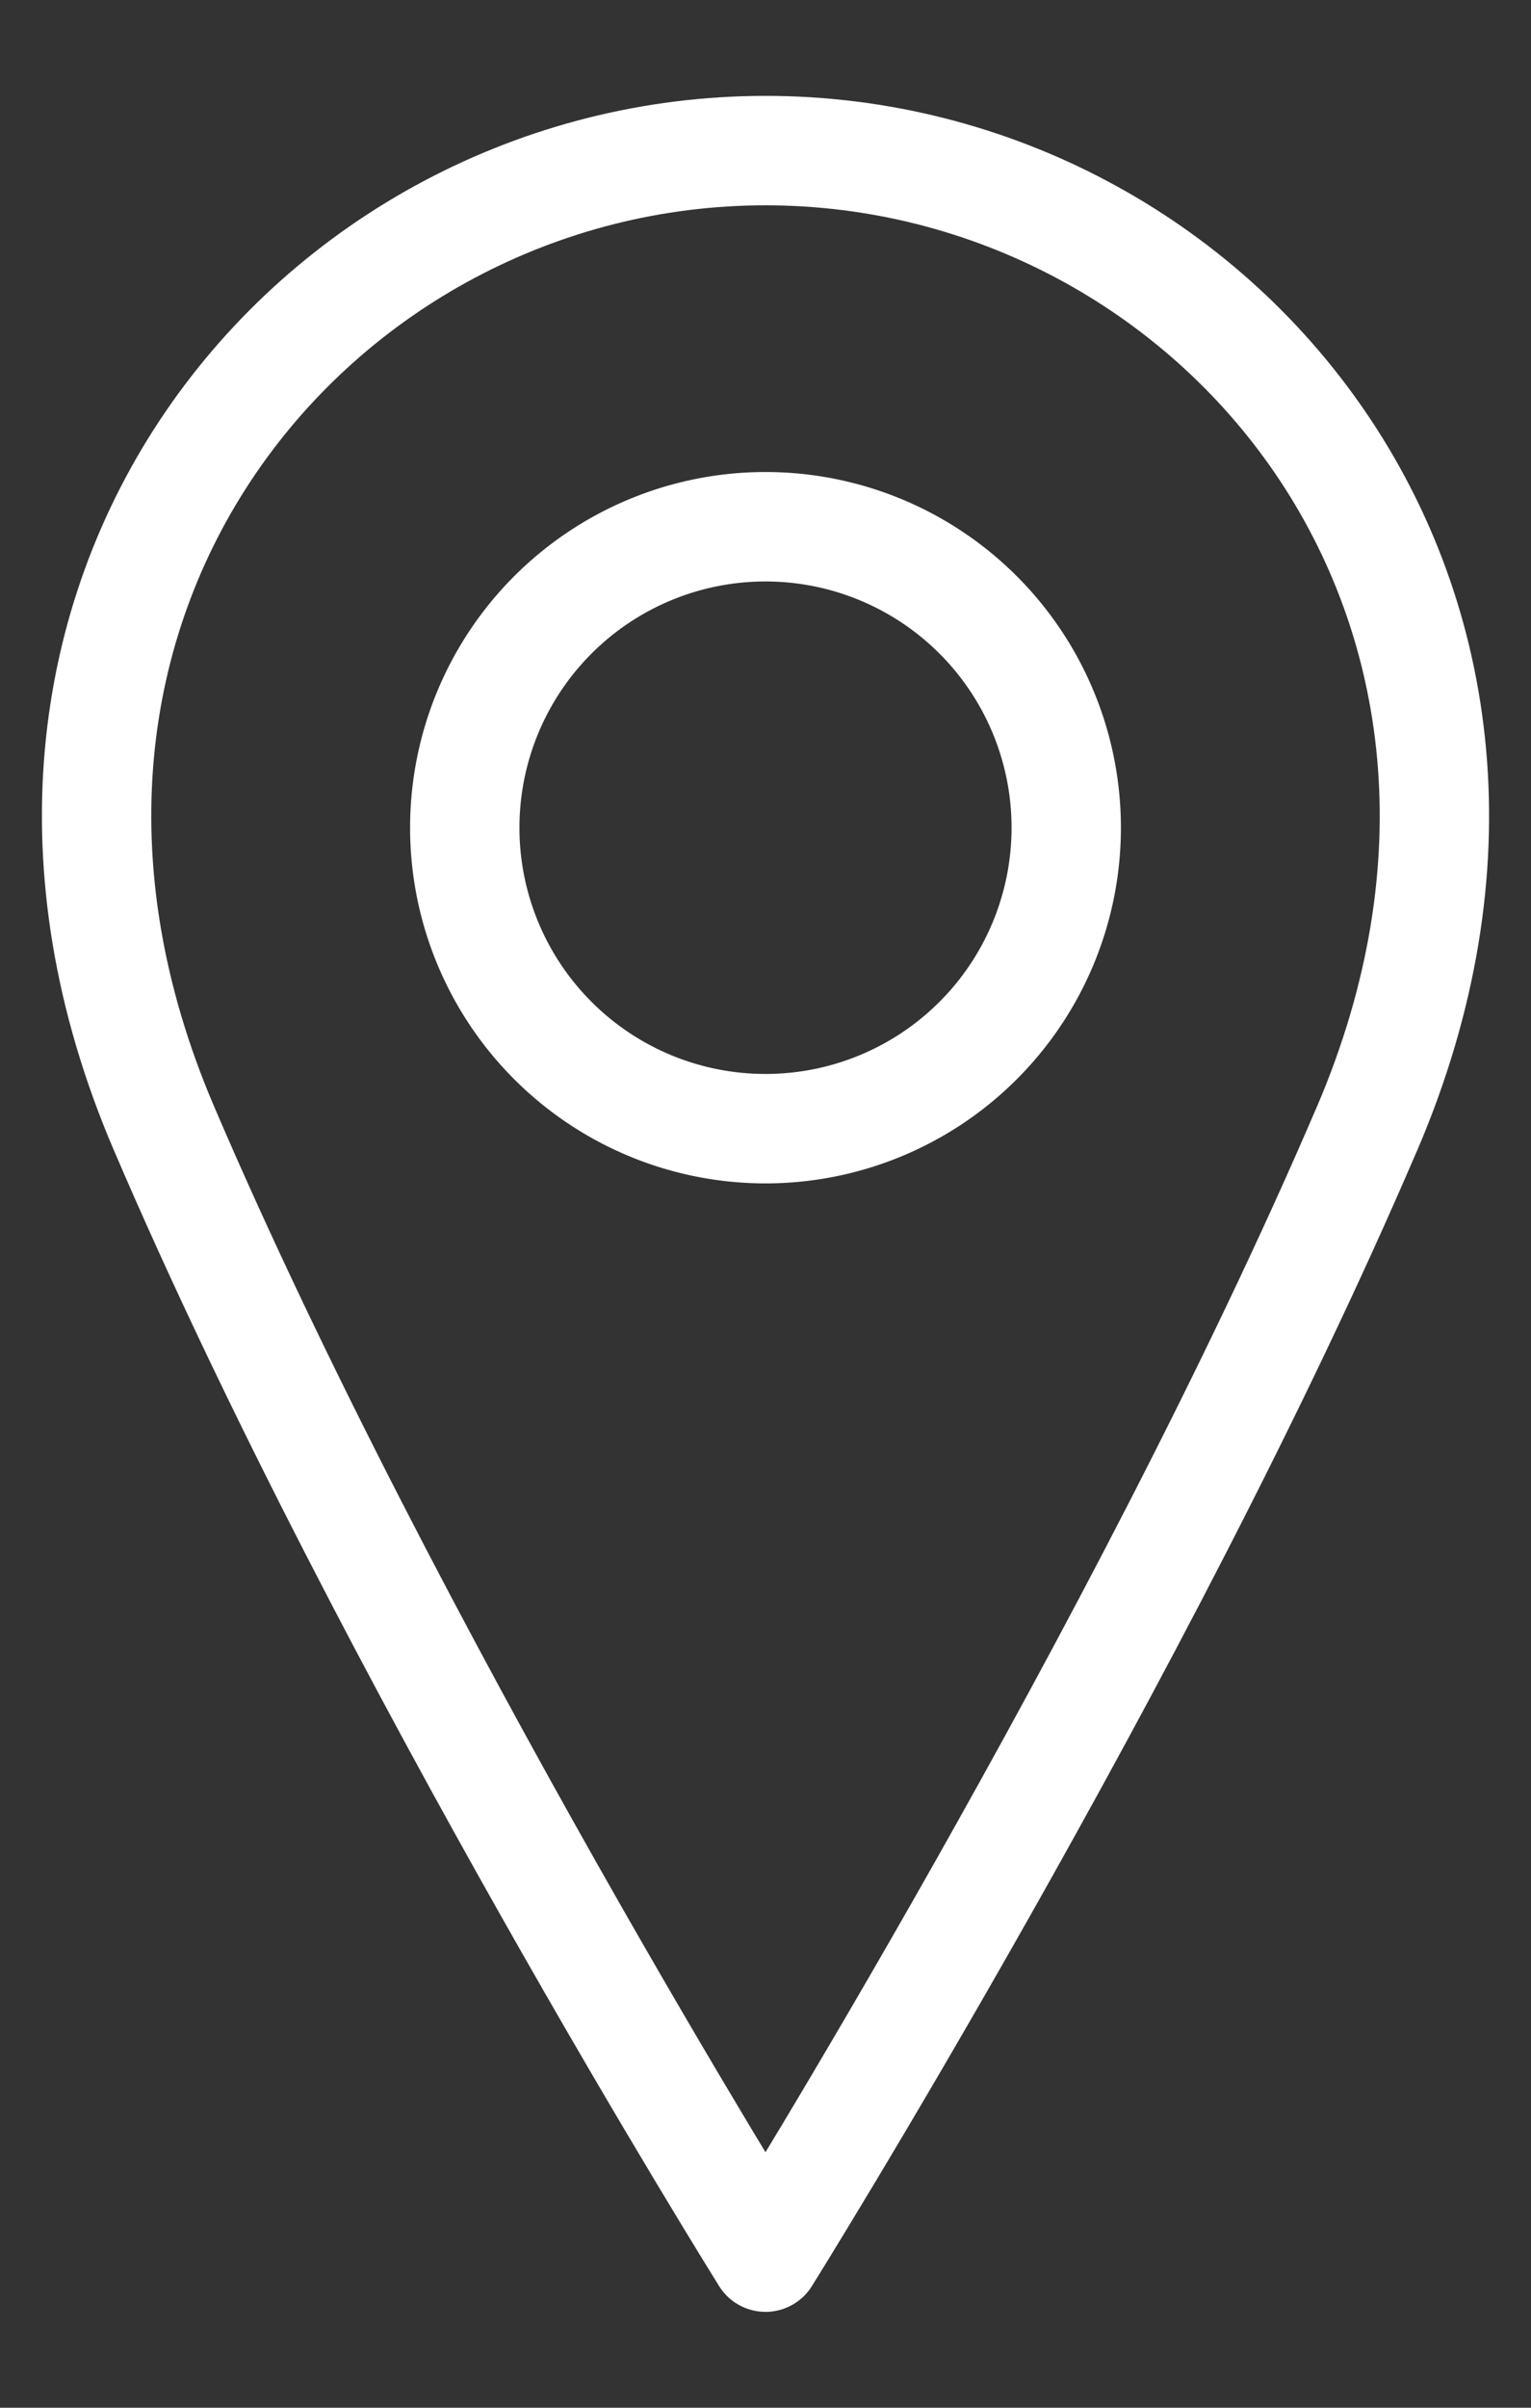
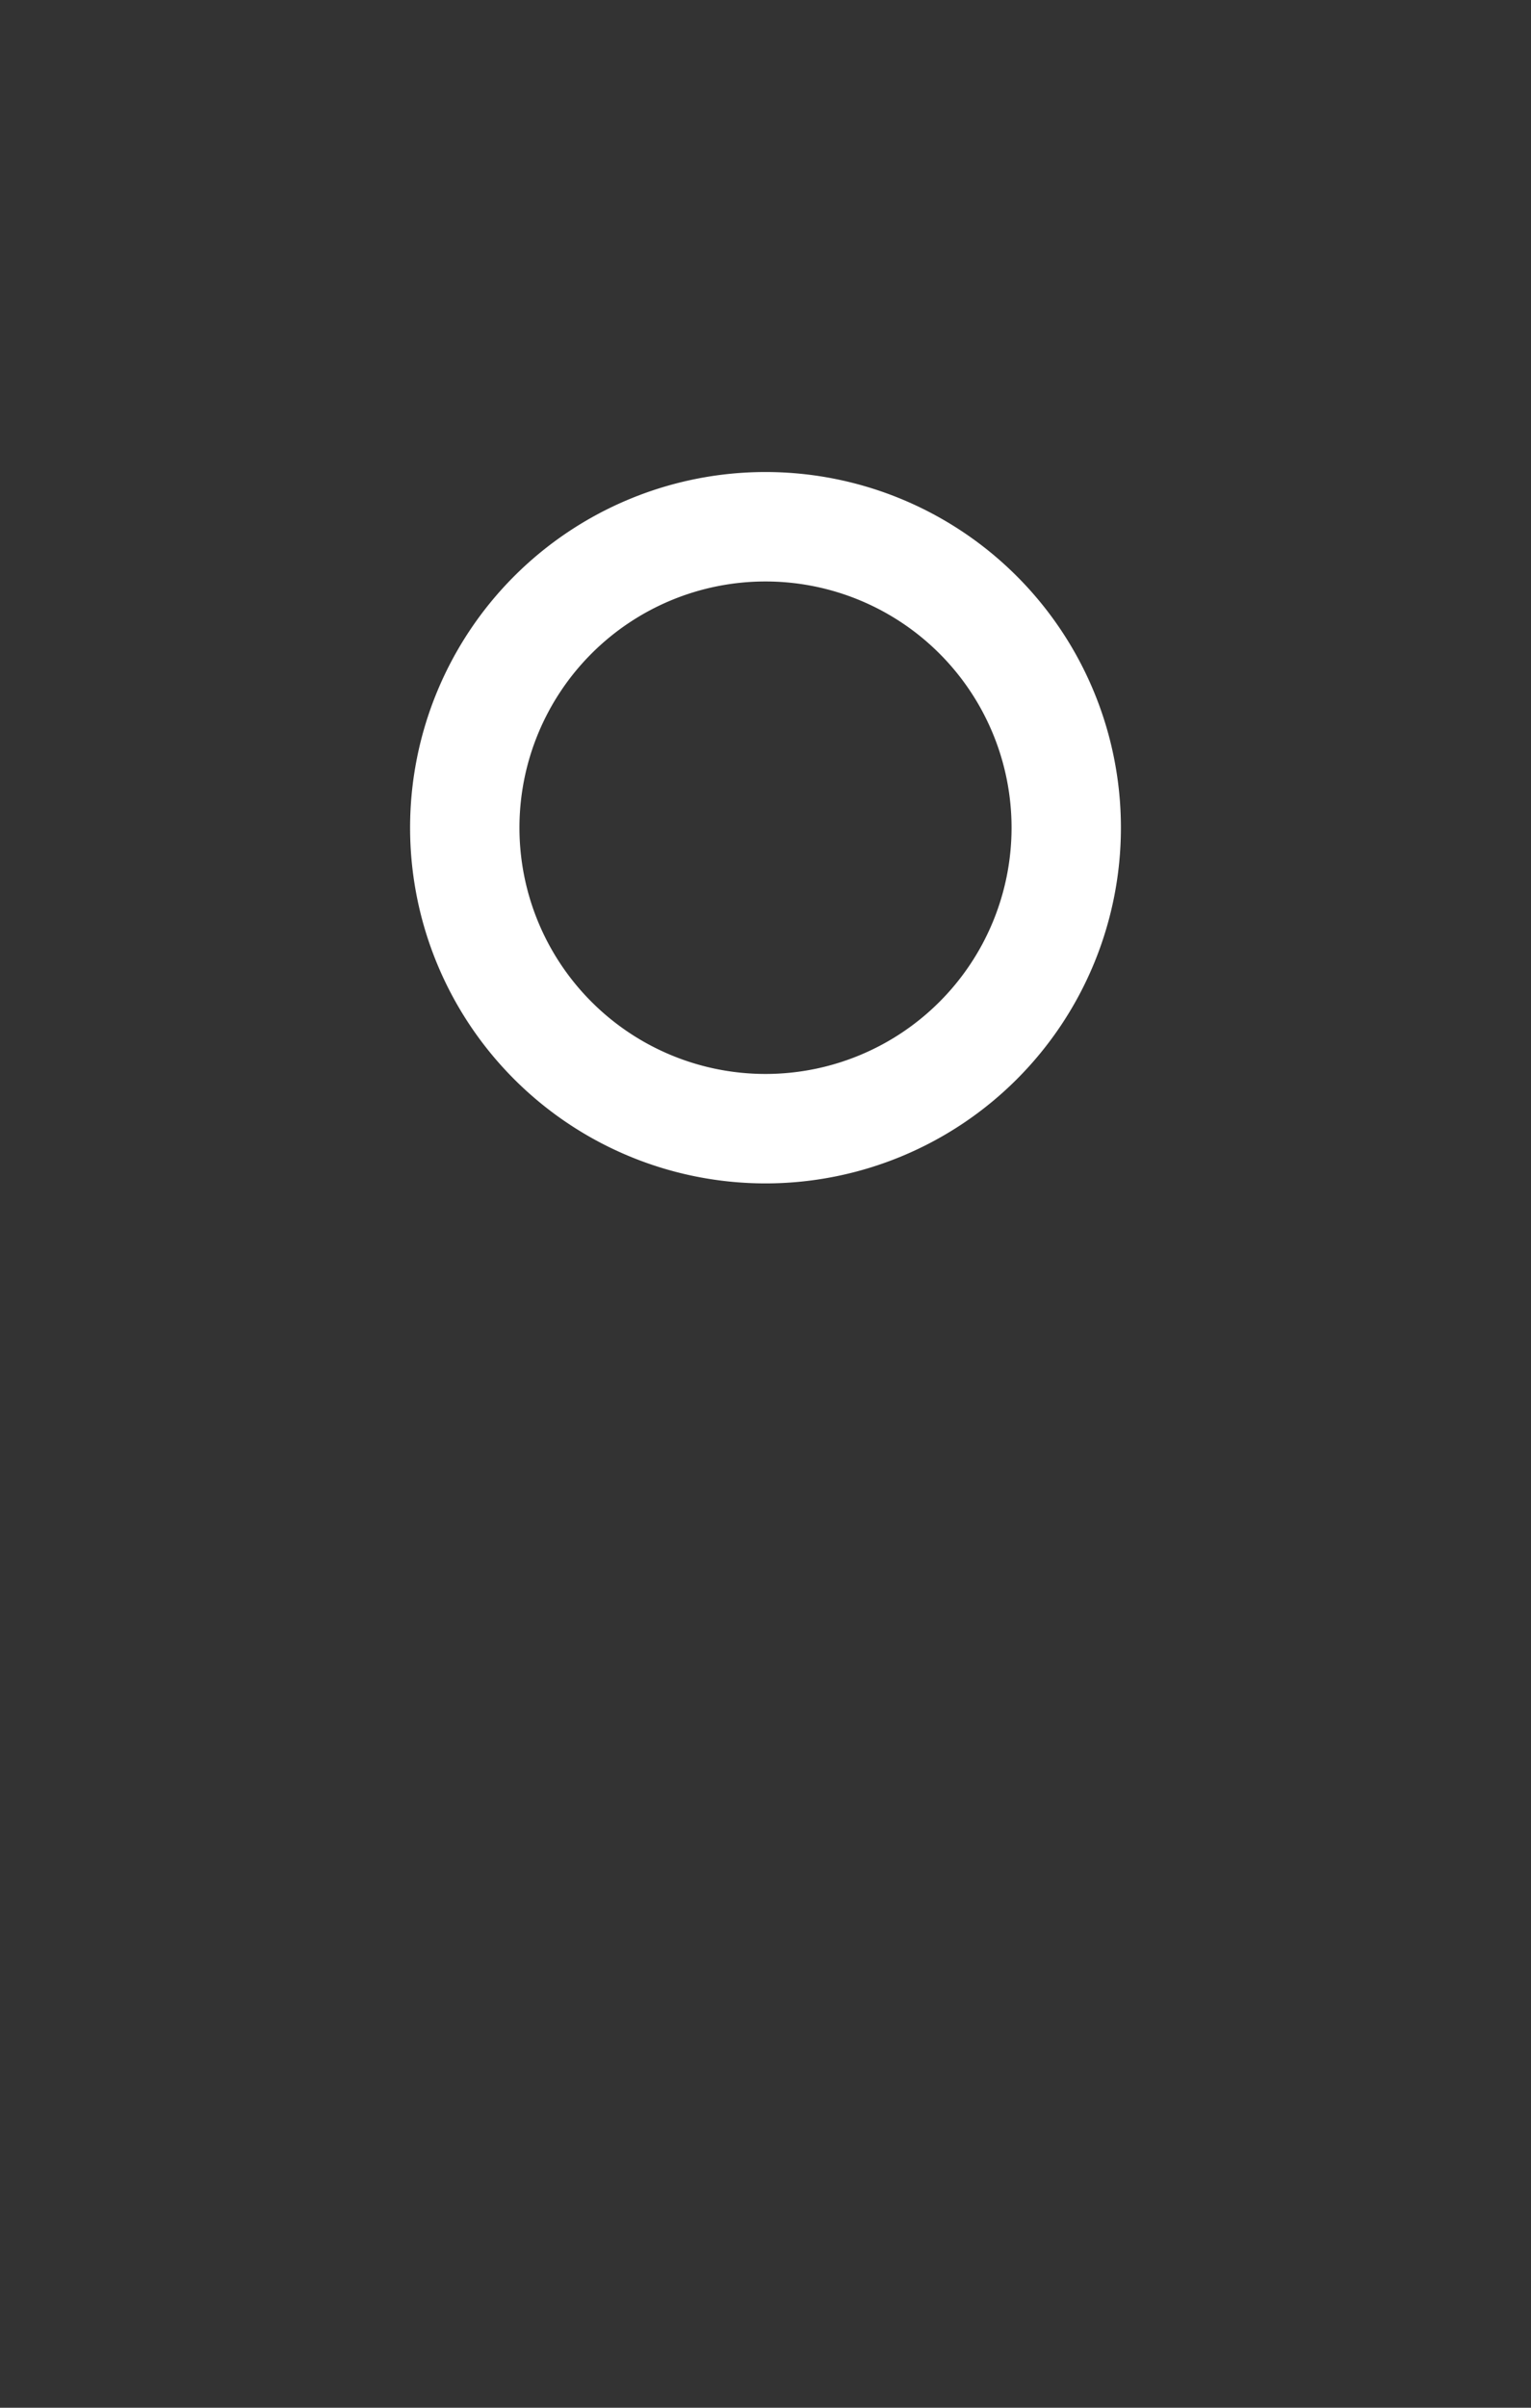
<svg xmlns="http://www.w3.org/2000/svg" width="14" height="22" fill="none">
  <rect width="100%" height="100%" fill="#333333" stroke="none" />
  <path d="M7 10.313a2.75 2.75 0 100-5.5 2.75 2.75 0 000 5.5z" stroke="#fff" stroke-linecap="round" stroke-linejoin="round" />
-   <path d="M12.5 10.313C10.437 15.125 7 20.624 7 20.624s-3.438-5.5-5.5-10.313C-.563 5.5 2.875 1.376 7 1.376s7.563 4.125 5.5 8.938z" stroke="#fff" stroke-linecap="round" stroke-linejoin="round" />
</svg>